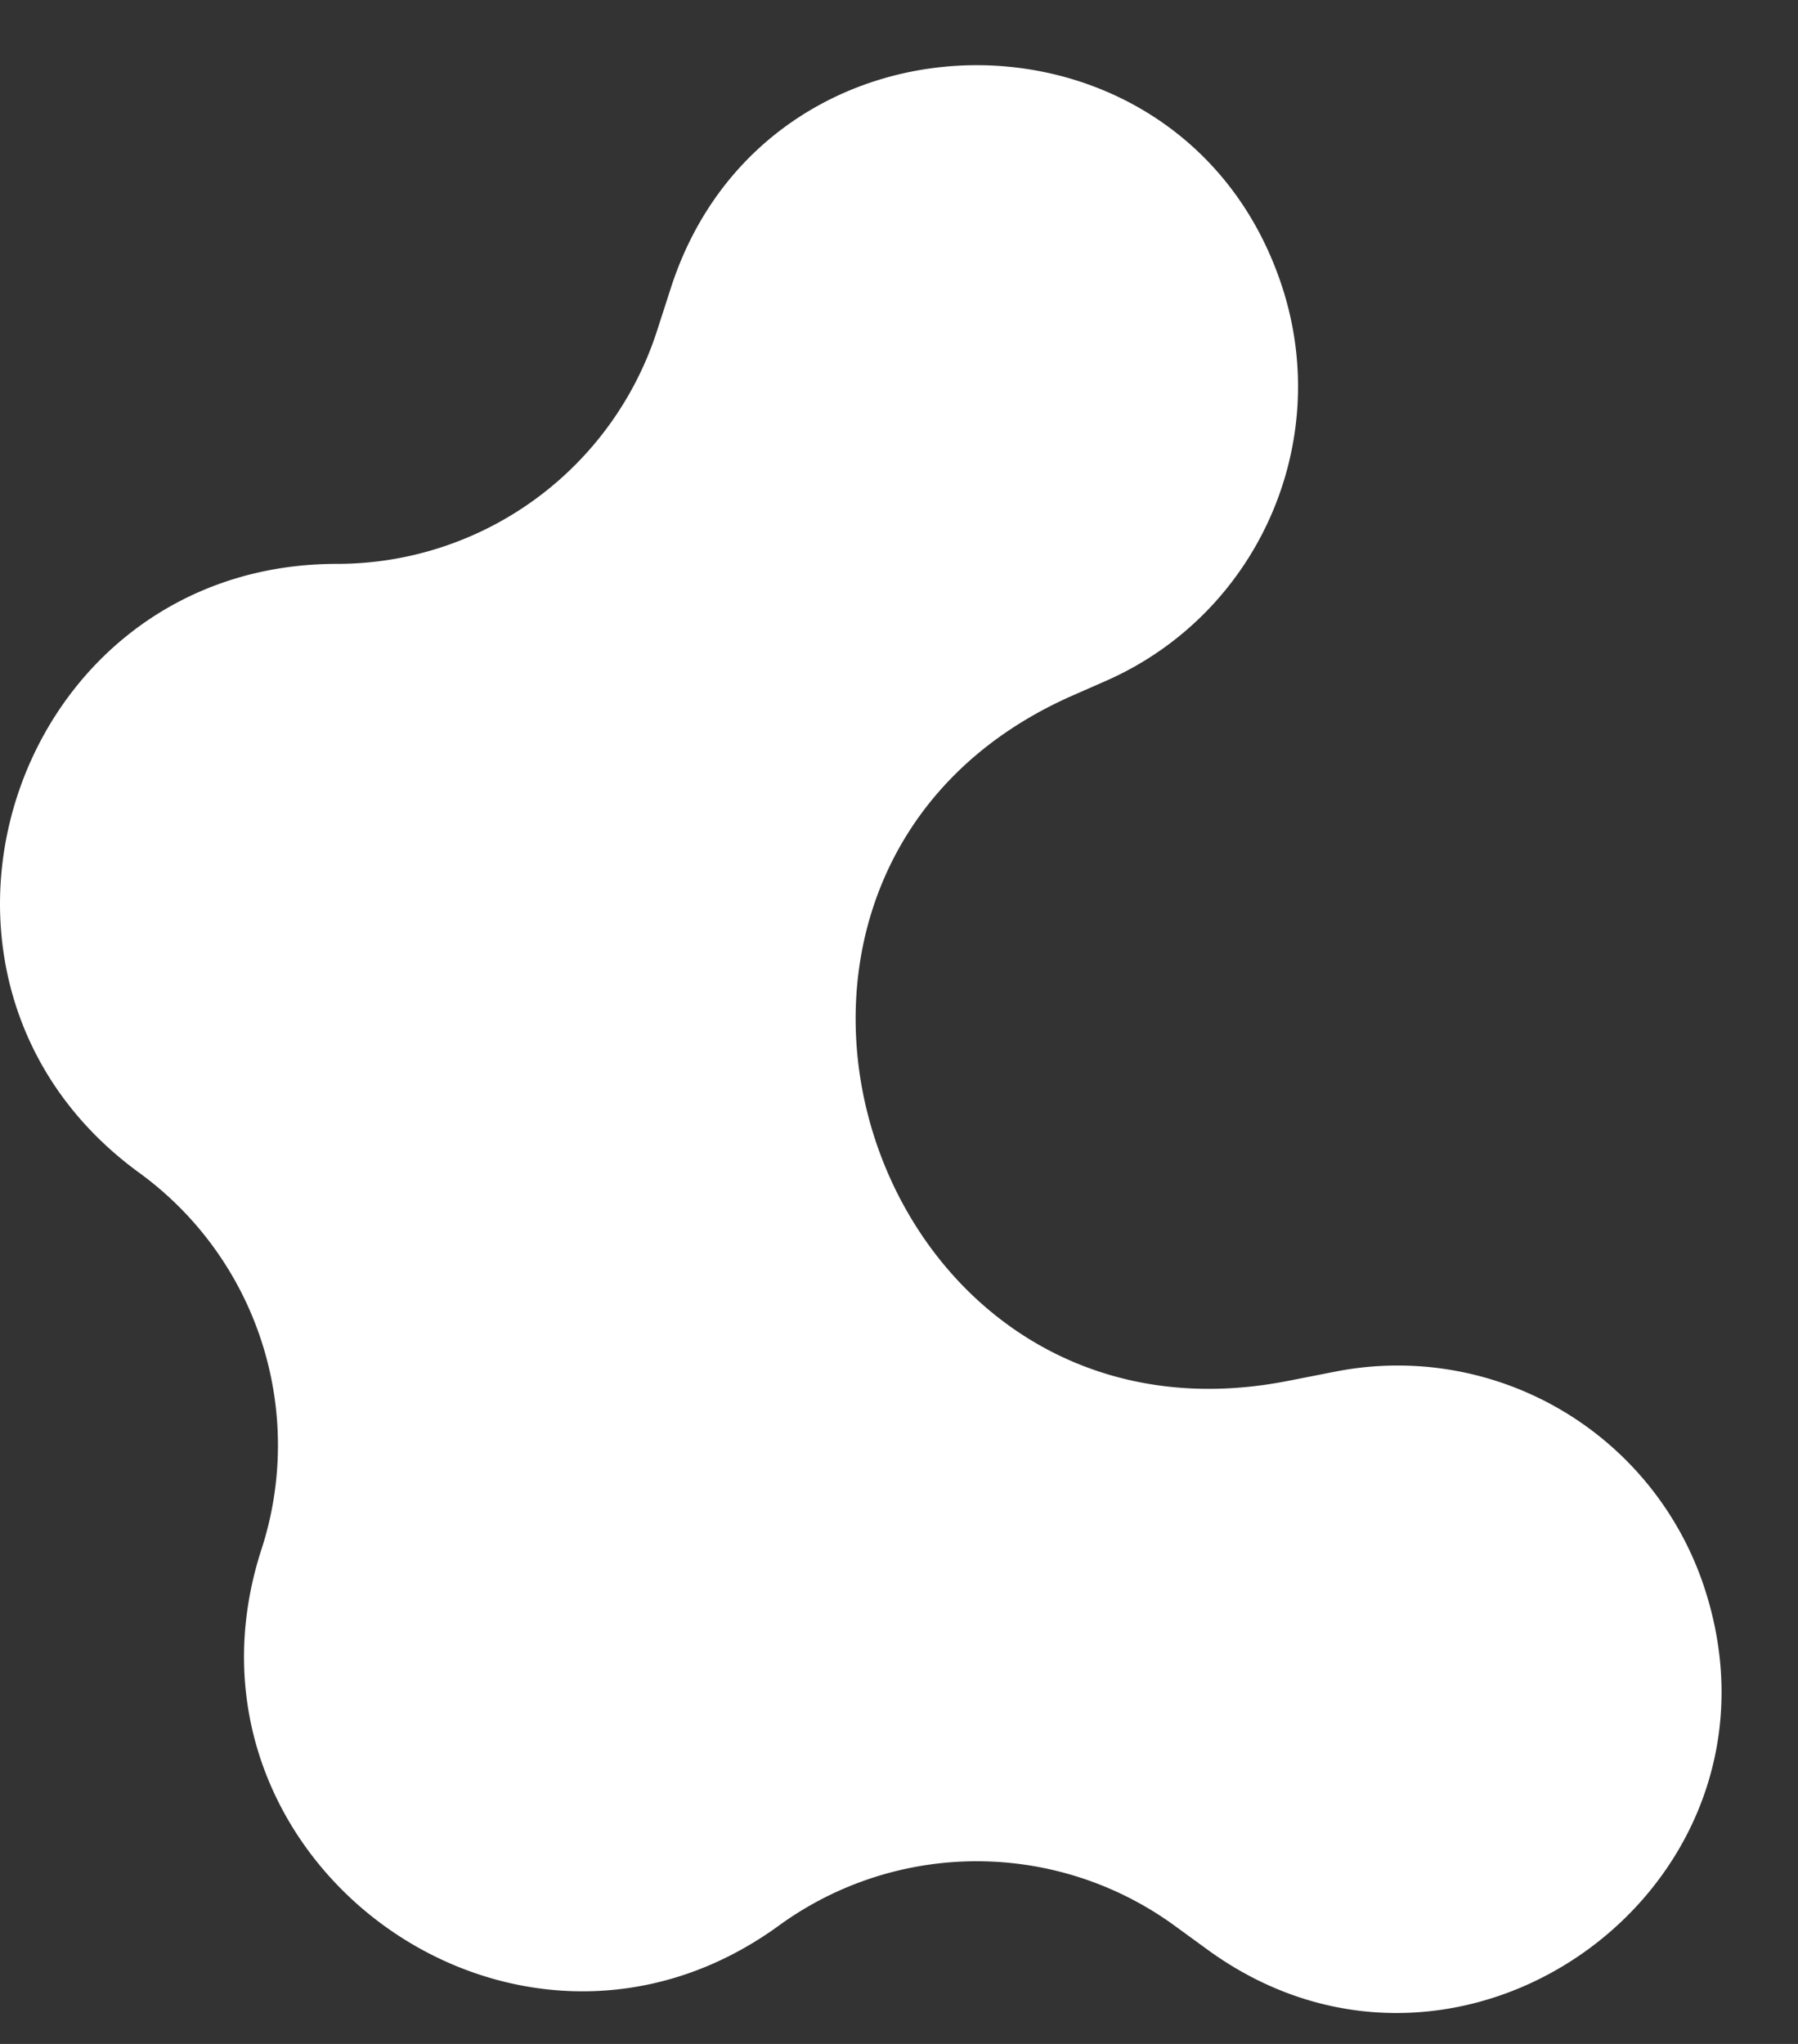
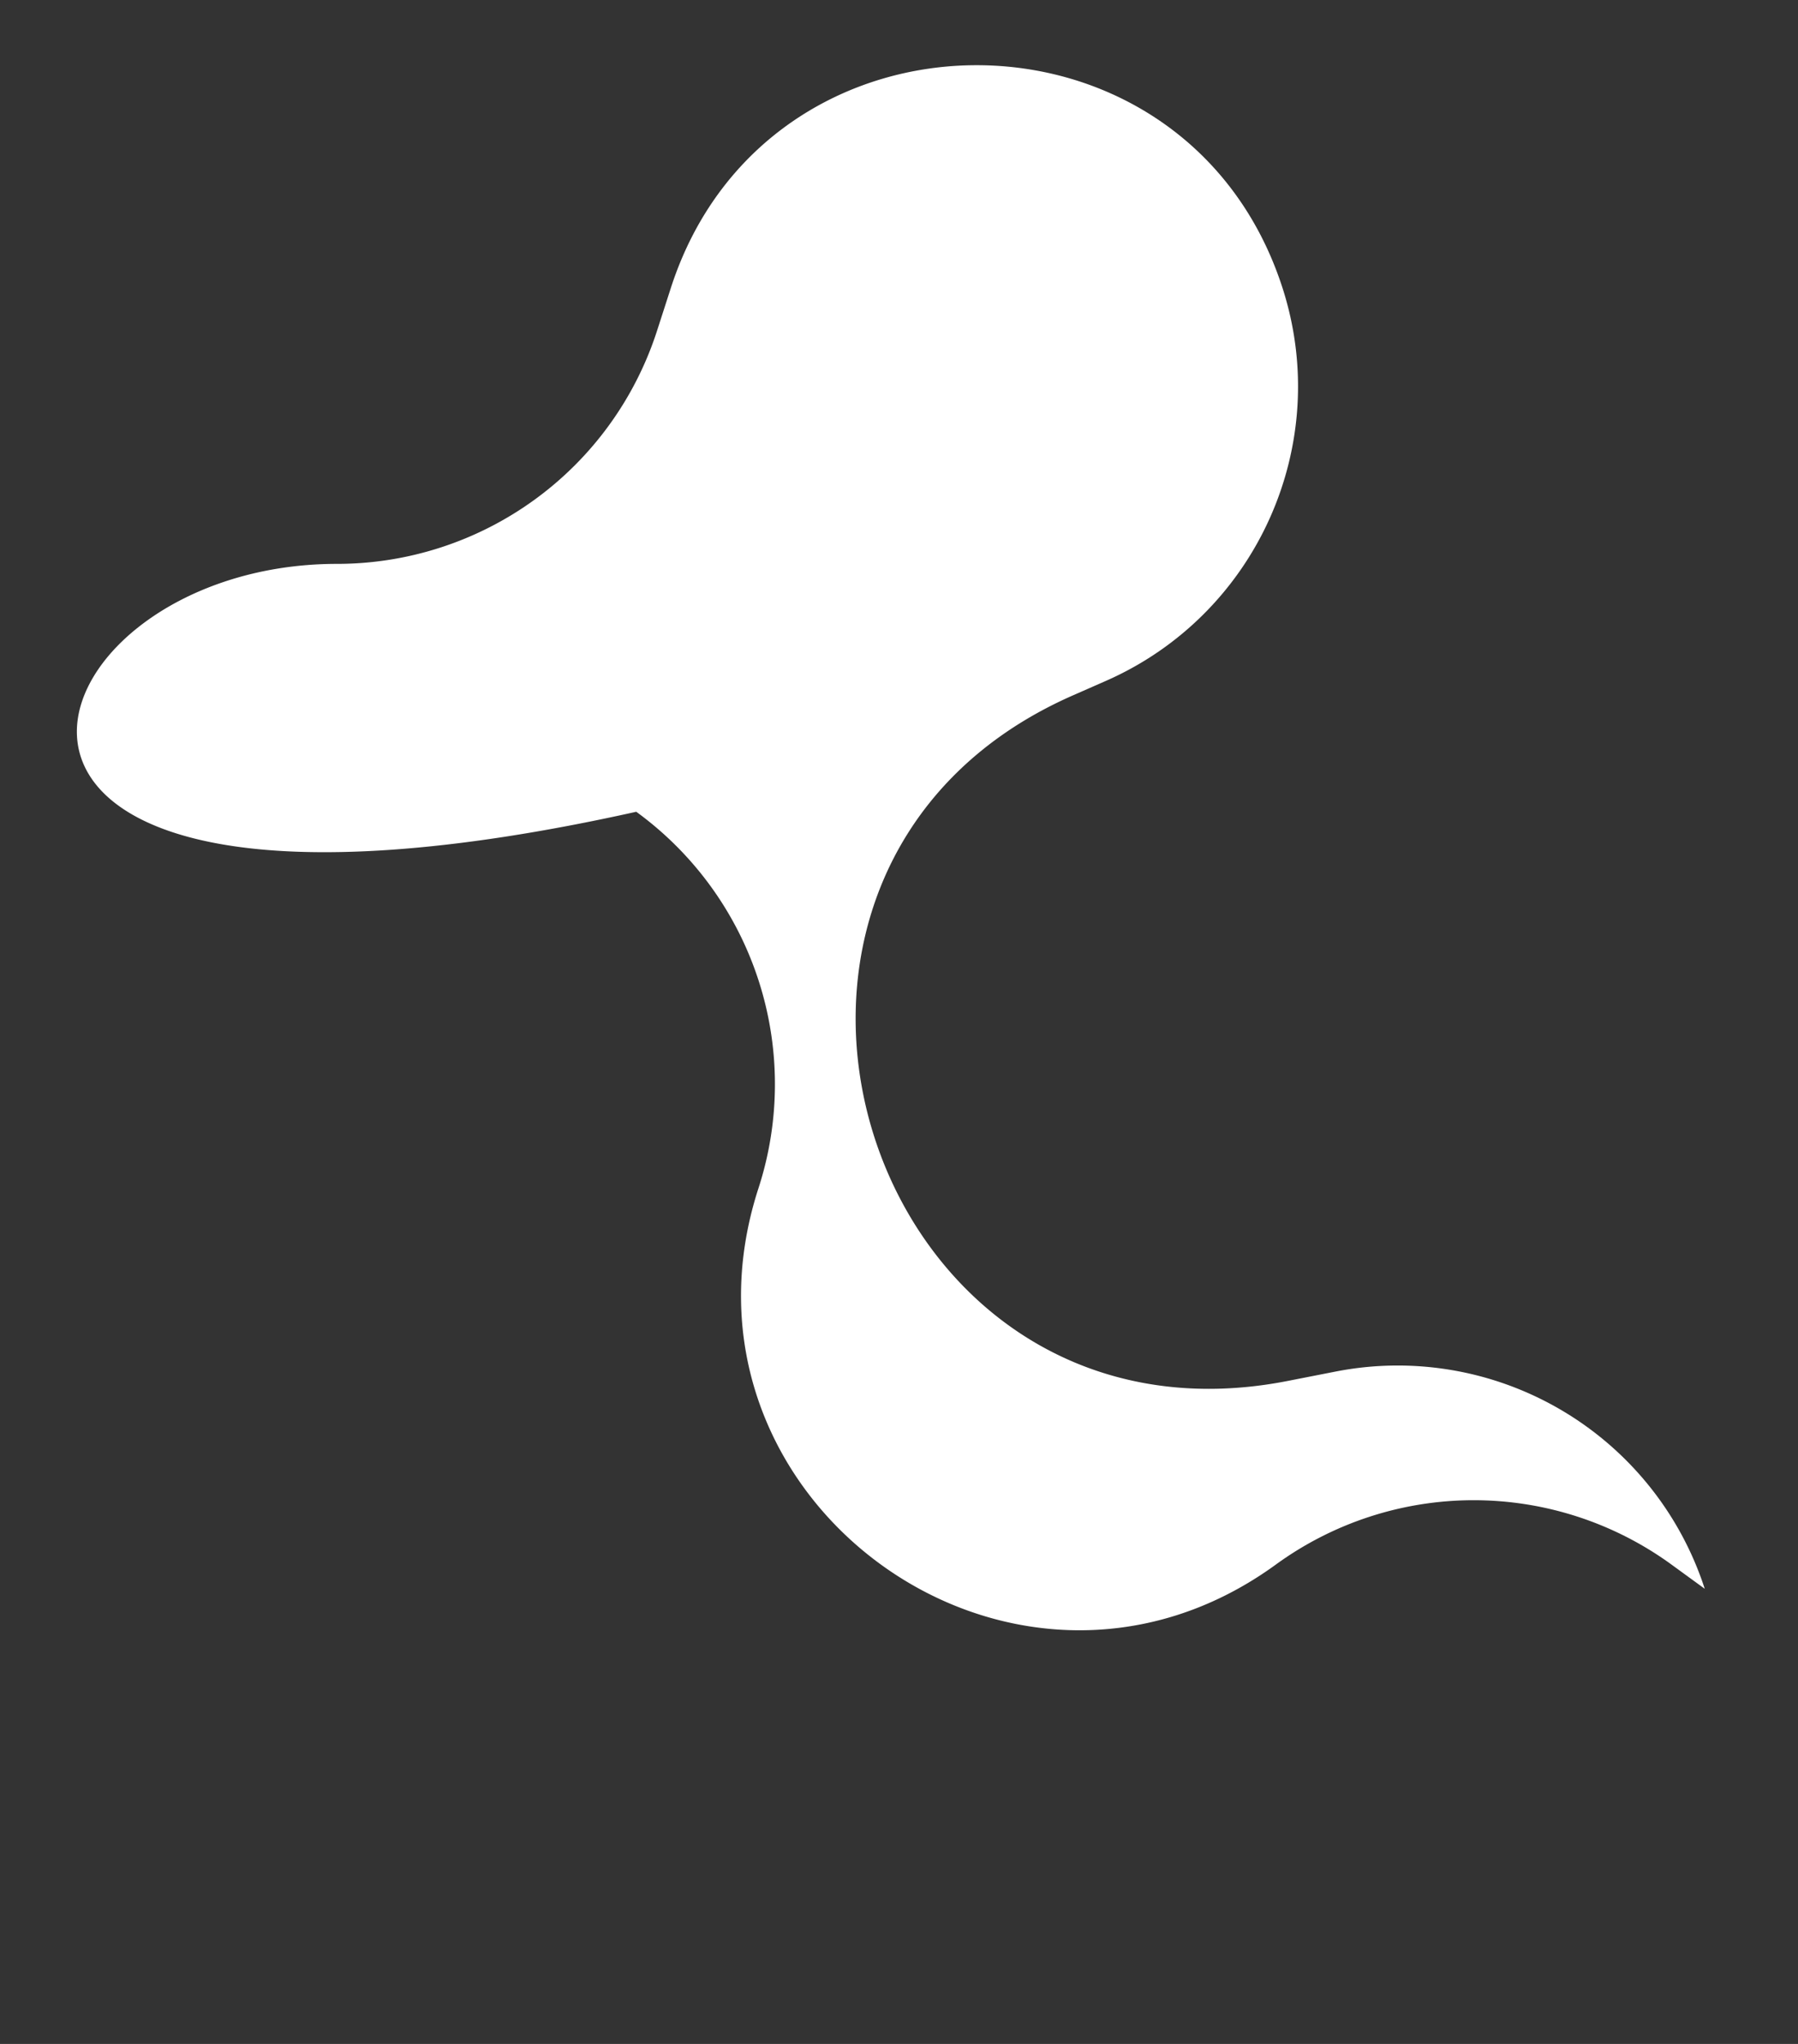
<svg xmlns="http://www.w3.org/2000/svg" width="22" height="25" fill="none">
  <rect width="100%" height="100%" fill="#333333" stroke="none" />
-   <path d="M8.211 3.514c1.177-3.622 6.302-3.622 7.479 0 .623 1.92-.31 4.001-2.158 4.814l-.405.178c-4.83 2.123-2.55 9.399 2.628 8.385l.587-.115a3.95 3.95 0 0 1 4.517 2.657c1.182 3.64-2.985 6.666-6.081 4.416l-.408-.297a4.115 4.115 0 0 0-4.839 0c-3.224 2.344-7.562-.813-6.331-4.604a4.12 4.12 0 0 0-1.496-4.603C-1.52 12 .136 6.897 4.123 6.897a4.115 4.115 0 0 0 3.914-2.844l.174-.539z" fill="#fff" />
+   <path d="M8.211 3.514c1.177-3.622 6.302-3.622 7.479 0 .623 1.92-.31 4.001-2.158 4.814l-.405.178c-4.83 2.123-2.55 9.399 2.628 8.385l.587-.115a3.95 3.95 0 0 1 4.517 2.657l-.408-.297a4.115 4.115 0 0 0-4.839 0c-3.224 2.344-7.562-.813-6.331-4.604a4.12 4.12 0 0 0-1.496-4.603C-1.52 12 .136 6.897 4.123 6.897a4.115 4.115 0 0 0 3.914-2.844l.174-.539z" fill="#fff" />
</svg>